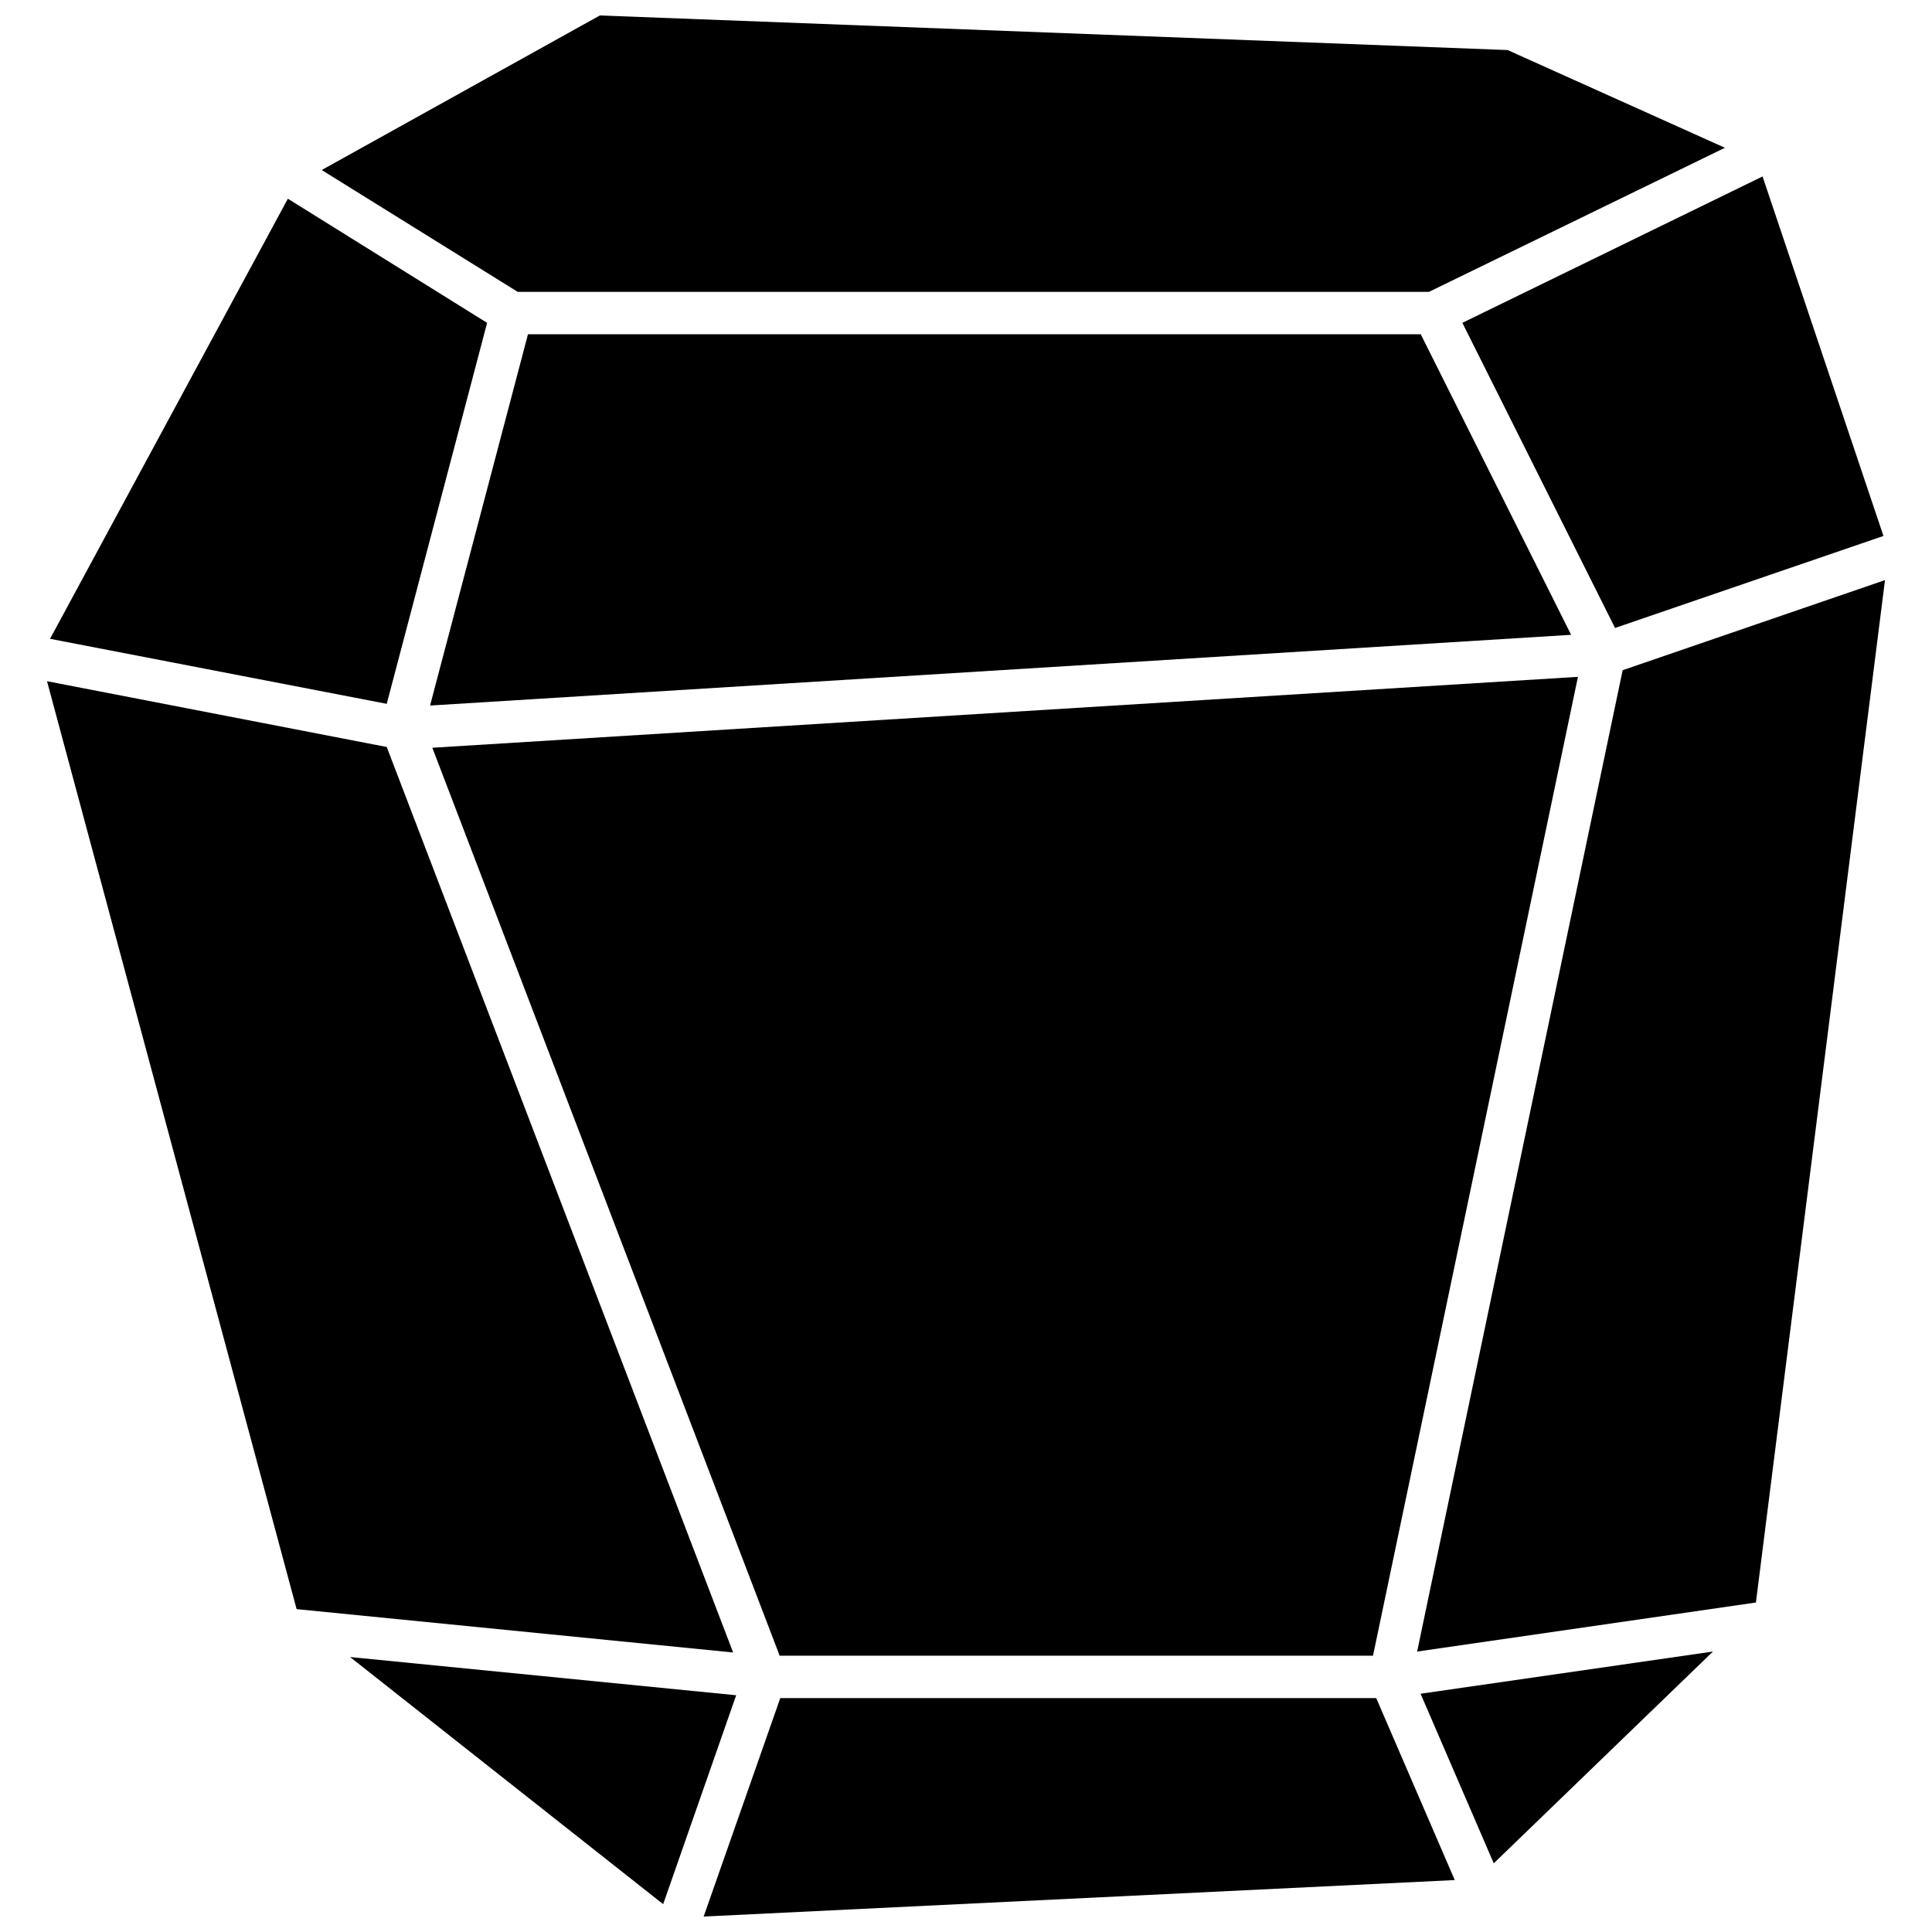
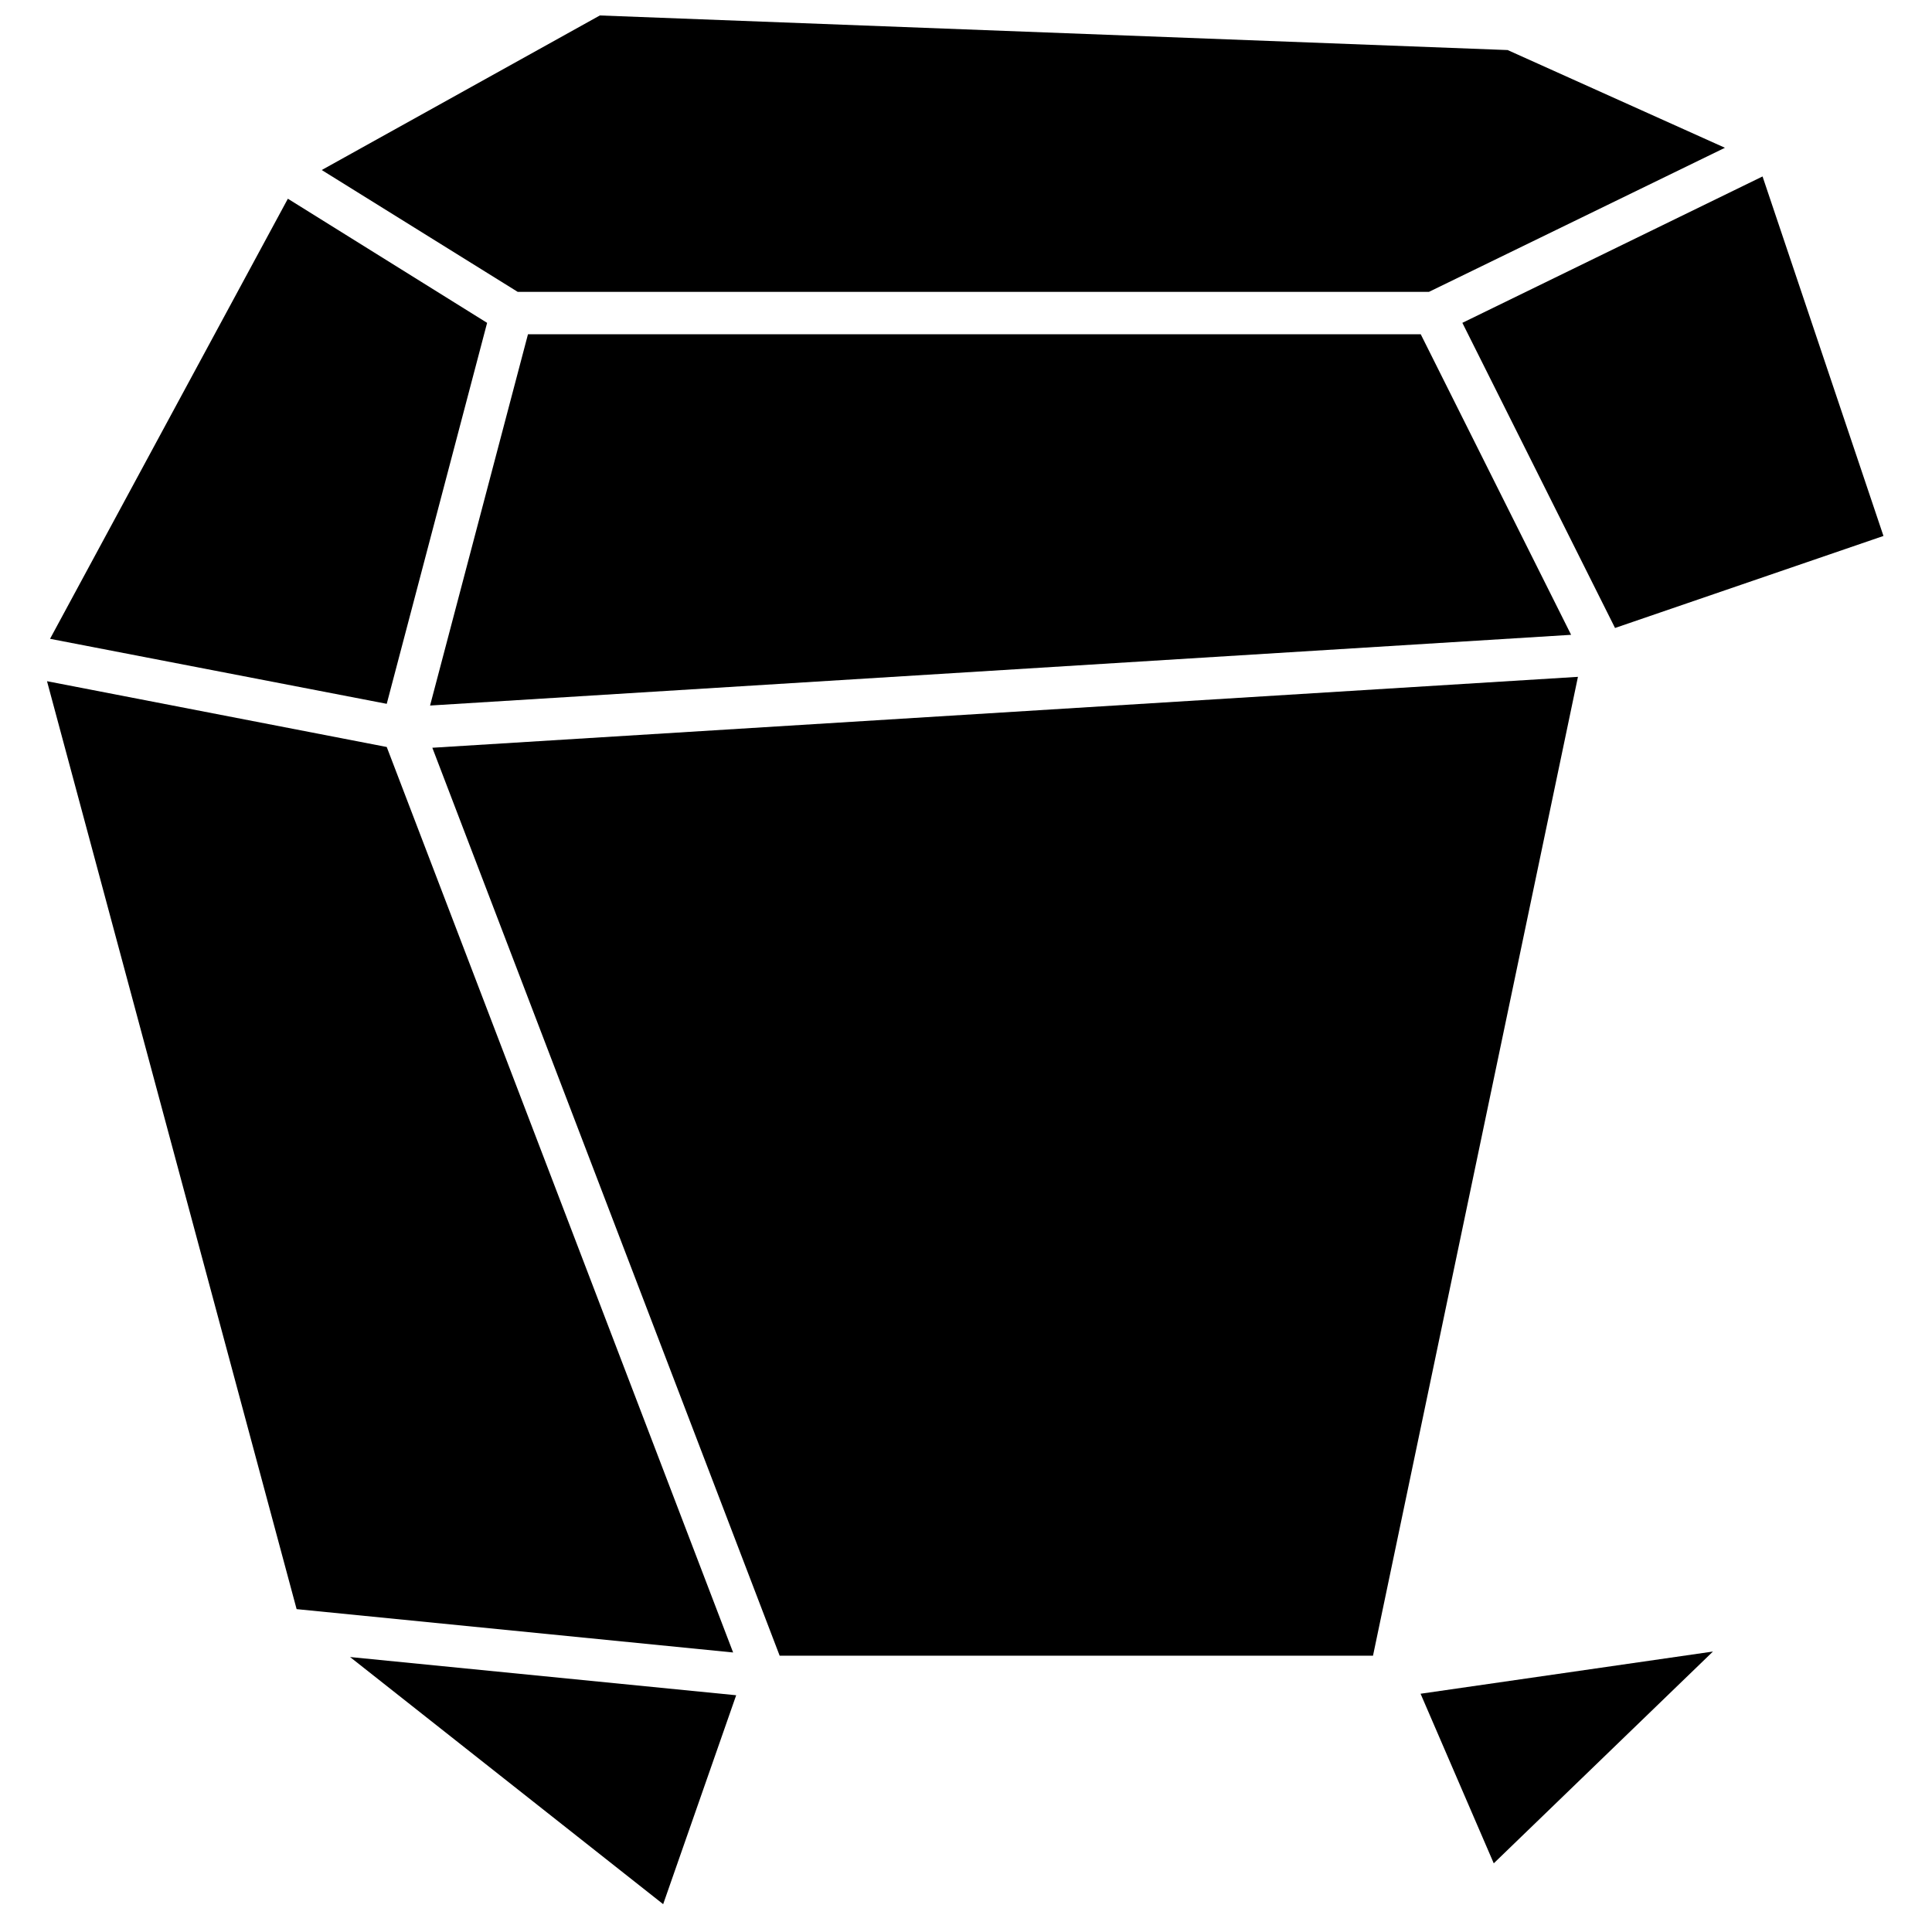
<svg xmlns="http://www.w3.org/2000/svg" width="800px" height="800px" version="1.1" viewBox="144 144 512 512">
  <defs>
    <clipPath id="b">
      <path d="m229 148.09h373v73.906h-373z" />
    </clipPath>
    <clipPath id="a">
-       <path d="m330 594h200v57.902h-200z" />
+       <path d="m330 594v57.902h-200z" />
    </clipPath>
  </defs>
  <g clip-path="url(#b)">
    <path d="m522.68 221.35 78.445-38.188-57.586-25.898-240.57-9.168-73.707 40.961 51.941 32.293z" />
  </g>
  <path d="m572 310.42 71.137-24.387-32.043-95.27-79.551 38.793z" />
  <path d="m283.92 232.58-25.949 98.395 302.39-18.742-39.852-79.652z" />
  <path d="m273.09 229.56-52.801-32.898-63.027 116.63 89.227 17.23z" />
  <path d="m246.49 341.96-90.031-17.434 66.148 245.91 115.68 11.488z" />
  <path d="m507.86 582.78 54.312-259.41-303.6 18.793 92.047 240.62z" />
-   <path d="m574.02 321.61-54.465 260.07 89.781-12.996 34.207-270.95z" />
  <path d="m539.86 637.8 58.09-56.125-77.484 11.184z" />
  <g clip-path="url(#a)">
    <path d="m350.78 594.02-20.305 57.887 199.05-9.672-20.809-48.215z" />
  </g>
  <path d="m236.77 583.13 82.977 65.496 19.348-55.367z" />
</svg>